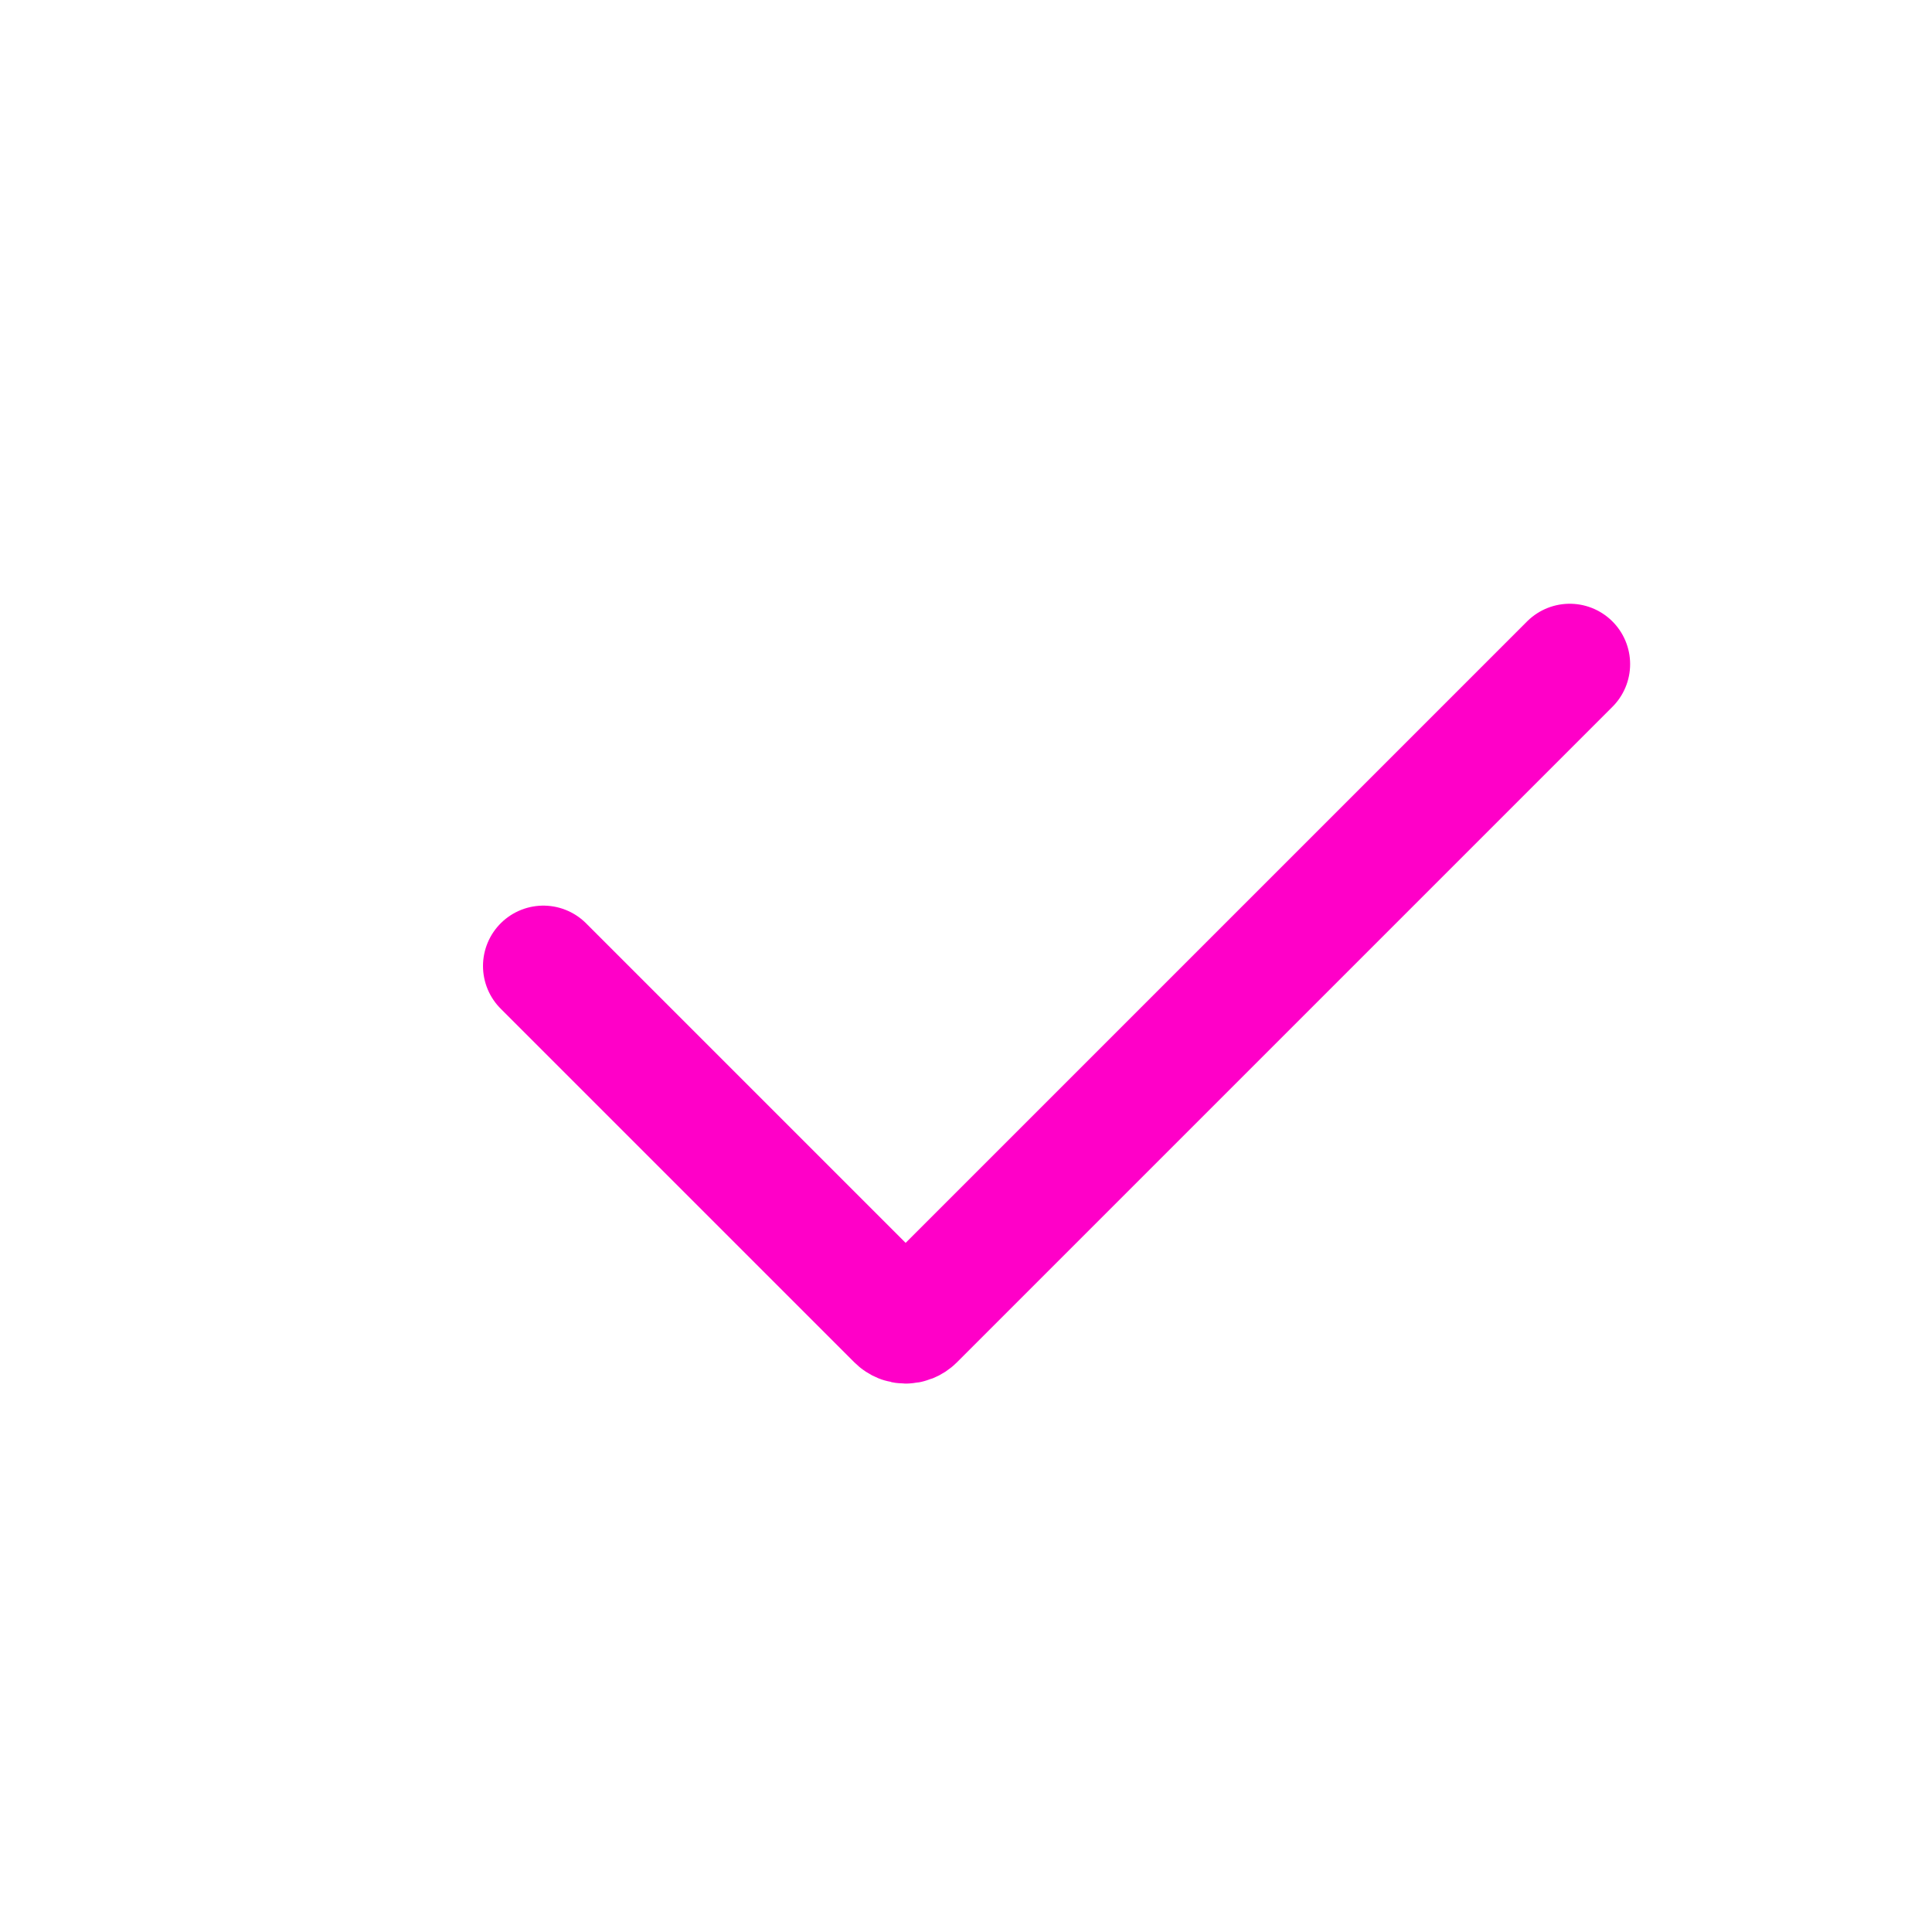
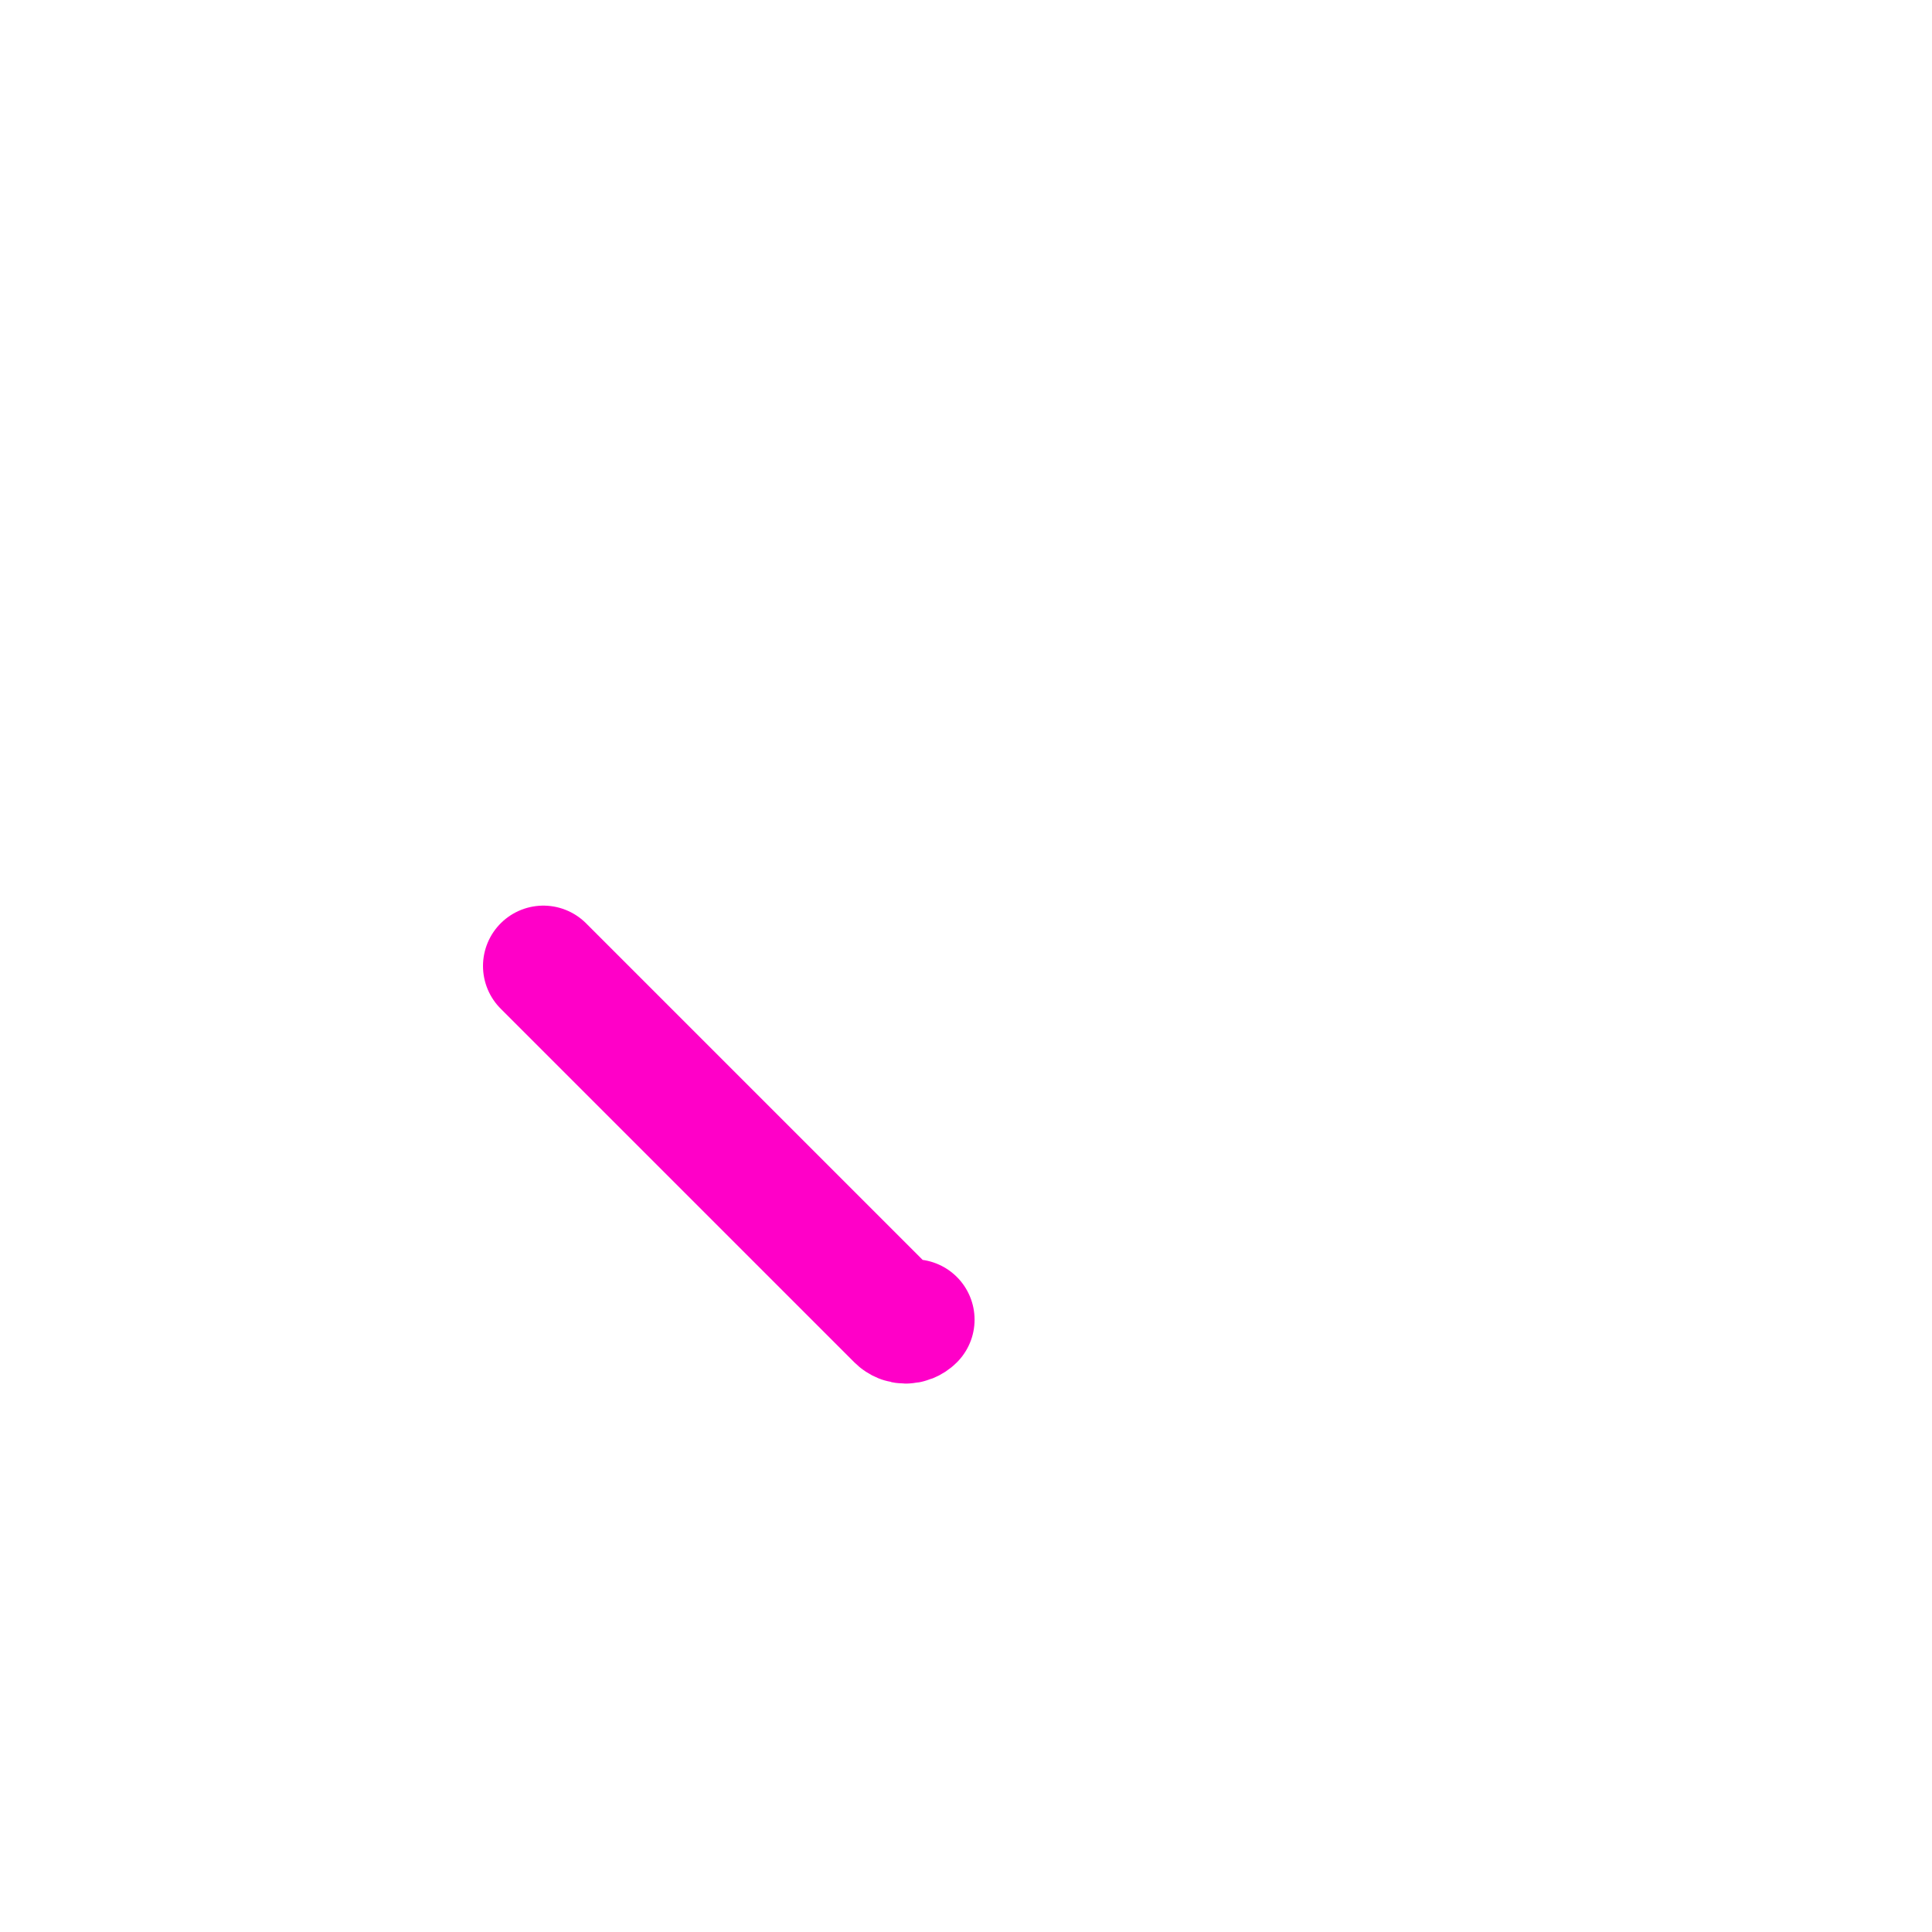
<svg xmlns="http://www.w3.org/2000/svg" width="16" height="16" viewBox="0 0 16 16" fill="none">
-   <path d="M4.5 8L7.429 10.929C7.468 10.968 7.532 10.968 7.571 10.929L13 5.5" stroke="#FF00C8" stroke-linecap="round" />
+   <path d="M4.5 8L7.429 10.929C7.468 10.968 7.532 10.968 7.571 10.929" stroke="#FF00C8" stroke-linecap="round" />
</svg>